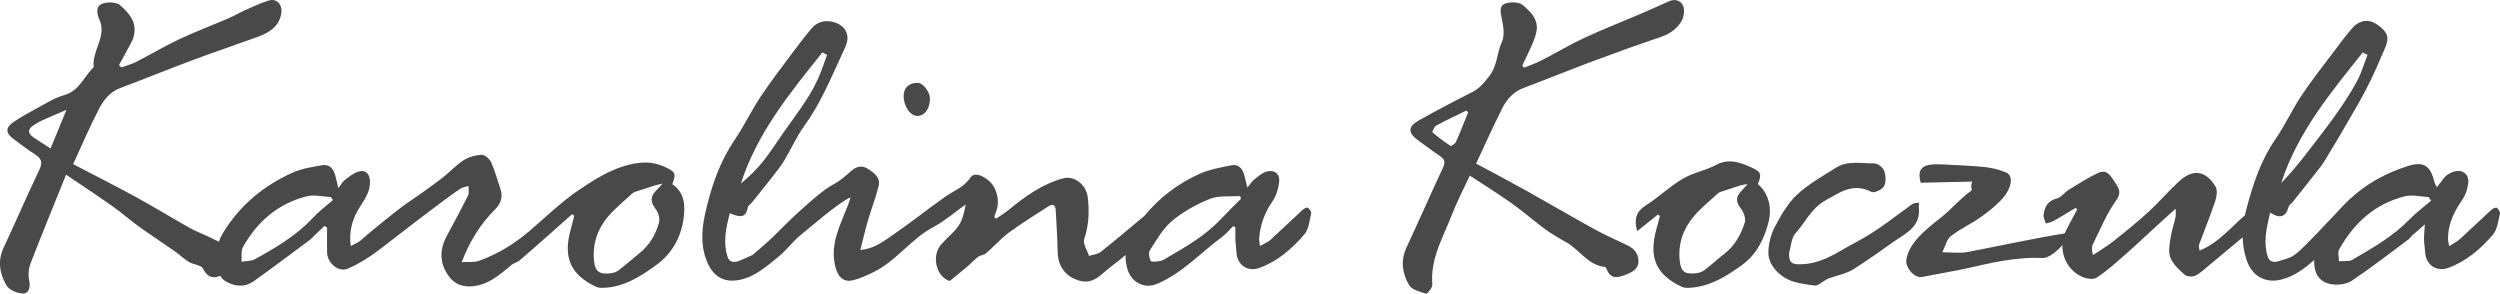
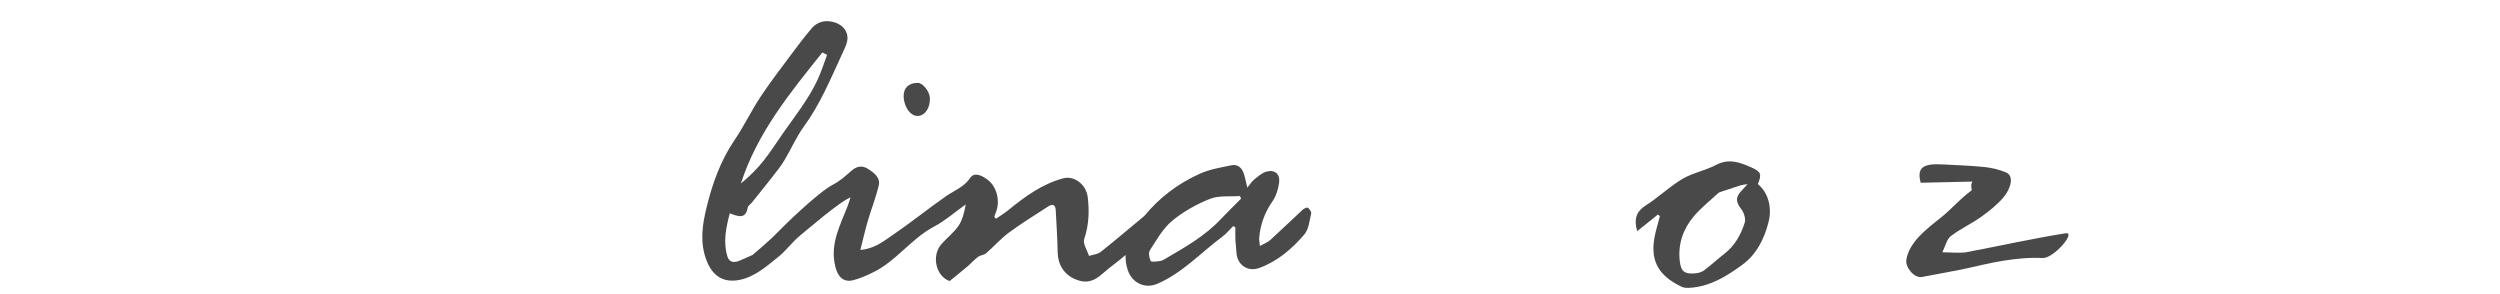
<svg xmlns="http://www.w3.org/2000/svg" id="Ebene_2" viewBox="0 0 695.563 81.714">
  <defs>
    <style>.cls-1{fill:#494949;}</style>
  </defs>
  <g id="Ebene_1-2">
-     <path class="cls-1" d="M410.688,45.515c4.666,2.511,9.209,4.883,13.684,7.379,6.371,3.554,12.657,7.26,19.047,10.777,3.08,1.695,6.305,3.129,9.484,4.639,1.937.92,3.035,2.529,2.964,4.533-.069,1.934-1.677,2.865-3.411,3.537-2.267.878-4.345,1.48-5.451-1.563-.079-.217-.294-.529-.471-.546-4.667-.464-6.953-4.65-10.572-6.745-2.011-1.164-4.066-2.288-5.934-3.657-3.196-2.342-6.175-4.983-9.404-7.275-3.767-2.675-7.704-5.11-11.688-7.729-1.764,3.814-3.586,7.266-4.983,10.883-2.421,6.268-6.06,12.207-5.437,19.384.074.85-1.391,2.672-1.705,2.579-1.706-.508-3.98-1.062-4.751-2.37-1.881-3.193-2.464-6.786-.744-10.474,3.431-7.355,6.694-14.789,10.124-22.145.687-1.472.616-2.374-.786-3.298-2.084-1.373-4.057-2.913-6.083-4.373-2.901-2.091-2.915-3.821.225-5.579,4.852-2.716,9.777-5.307,14.743-7.811,2.144-1.081,3.427-2.68,4.886-4.581,2.217-2.889,2.016-6.333,3.418-9.348.812-1.745.482-4.243.057-6.274-.368-1.754-.93-3.715.763-4.414,1.45-.599,4.011-.519,5.078.411,1.89,1.647,4.083,3.653,3.831,6.642-.118,1.4-.676,2.798-1.226,4.117-.857,2.057-1.878,4.046-2.829,6.064.166.189.333.378.499.567,1.622-.669,3.299-1.231,4.855-2.029,3.991-2.048,7.845-4.379,11.907-6.268,5.229-2.431,10.614-4.524,15.919-6.793,2.556-1.093,5.079-2.264,7.624-3.383,2.301-1.011,4.218.238,4.224,2.734.008,3.188-2.733,5.949-6.609,7.24-6.277,2.09-12.5,4.349-18.698,6.663-6.495,2.425-12.918,5.044-19.407,7.485-2.736,1.029-4.54,3.053-5.77,5.464-2.541,4.978-4.805,10.097-7.371,15.557ZM408.473,31.271c-.166-.17-.331-.339-.497-.509-2.792,1.366-5.619,2.668-8.347,4.151-.574.312-1.213,1.789-1.099,1.887,1.596,1.37,3.286,2.643,5.054,3.782.197.127,1.271-.599,1.505-1.123,1.206-2.695,2.27-5.453,3.383-8.189Z" />
-     <path class="cls-1" d="M187.052,51.23c1.127-2.891.844-3.406-1.842-4.686-3.331-1.588-6.412-1.652-10.173-.722-5.221,1.291-9.52,4.059-13.714,6.85-5.092,3.388-9.51,7.789-14.213,11.759-4.163,3.515-8.757,6.33-13.891,8.146-1.329.47-2.906.239-4.761.355,2.29-6.022,5.309-10.687,9.294-14.689,1.745-1.753,2.218-3.594,1.421-5.875-.849-2.43-1.477-4.956-2.547-7.281-.43-.935-1.812-2.067-2.704-2.02-1.716.091-3.602.637-5.035,1.577-2.203,1.446-4.002,3.491-6.12,5.087-3.42,2.578-6.934,5.035-10.468,7.456-.841.576-8.847,6.882-11.889,9.655-.674.615-1.613.941-2.803,1.609-.67-4.552.687-8.121,2.822-11.355,1.417-2.147,2.659-4.207,2.488-6.868-.129-2.006-1.309-3.033-3.138-2.514-1.395.397-2.634,1.452-3.843,2.349-.593.441-.959,1.189-1.793,2.273-.405-1.641-.63-2.657-.907-3.658-.504-1.82-1.653-3.051-3.603-2.708-2.723.479-5.559.888-8.053,1.992-8.159,3.612-14.824,9.133-19.512,16.803-.496.812-.873,1.64-1.173,2.476-.902-.465-1.849-.875-2.753-1.322-1.753-.868-3.62-1.523-5.32-2.479-4.915-2.764-9.717-5.73-14.664-8.434-5.808-3.175-11.721-6.159-17.806-9.34,2.571-5.558,4.69-10.588,7.212-15.407,1.271-2.427,3.008-4.681,5.856-5.752,6.646-2.499,13.223-5.183,19.876-7.666,6.043-2.256,12.157-4.323,18.224-6.517,3.235-1.17,6.115-2.783,6.746-6.613.395-2.394-1.244-4.224-3.417-3.583-2.262.667-4.418,1.714-6.586,2.672-1.58.698-3.076,1.589-4.662,2.273-4.62,1.991-9.333,3.776-13.881,5.917-4.057,1.909-7.918,4.229-11.914,6.273-1.269.649-2.693.993-4.047,1.476l-.66-.61c1.217-2.228,2.473-4.436,3.628-6.695.365-.714.564-1.551.667-2.353.438-3.42-1.819-5.719-3.965-7.624-1.047-.928-3.616-.982-5.071-.39-1.724.702-1.457,2.712-.696,4.39,2.137,4.715-2.166,8.672-1.593,13.21-2.704,2.615-3.952,6.609-8.217,7.8-2.67.745-5.119,2.337-7.606,3.664-2.199,1.173-4.387,2.397-6.446,3.796-2.379,1.617-2.292,3.116.085,4.848,1.952,1.422,3.862,2.912,5.899,4.203,1.797,1.139,2.105,2.267,1.149,4.273-3.415,7.171-6.563,14.468-9.927,21.664-1.733,3.706-1.076,7.301.786,10.496.752,1.291,3.143,2.305,4.738,2.238,1.64-.069,1.961-1.922,1.574-3.776-.3-1.44-.146-3.177.388-4.556,3.16-8.166,6.491-16.266,9.896-24.717,4.711,3.192,8.867,5.921,12.924,8.79,2.555,1.806,4.908,3.897,7.448,5.725,3.23,2.325,6.573,4.491,9.836,6.771,1.361.951,2.567,2.14,3.98,2.998,1.243.755,3.388.84,3.893,1.844,1.336,2.657,3.063,2.762,4.865,2.0.011.026.018.052.029.078.268.622.913,1.192,1.525,1.535,2.598,1.458,5.306,1.631,7.783-.143,5.28-3.782,10.469-7.691,15.688-11.559.331-.245.589-.586.889-.875,1.009-.973,2.021-1.943,3.033-2.914l.721.486c0,2.308-.029,4.616.007,6.923.046,2.919,3.174,5.608,5.765,4.486,3.043-1.318,5.96-3.115,8.593-5.144,4.072-3.137,19.052-14.763,22.72-17.101.651-.415,1.504-.515,2.263-.76-.03.9.226,1.942-.138,2.676-1.879,3.787-3.905,7.502-5.904,11.229-2.027,3.781-2.053,7.552.448,11.051,1.363,1.906,3.266,3.066,5.922,2.991,4.846-.138,8.122-3.021,11.499-5.888.679-.576,1.696-.755,2.376-1.33,2.779-2.352,5.492-4.782,8.222-7.192,2.138-1.887,4.267-3.784,6.4-5.677.207.142.414.284.62.426-.369,1.4-.735,2.8-1.108,4.199-2.01,7.537.15,12.264,7.195,15.585.602.284,1.383.294,2.074.268,5.72-.214,10.336-3.209,14.703-6.381,4.198-3.05,6.737-7.513,7.5-12.652.54-3.637.441-7.395-3.111-9.815ZM14.074,41.313c-1.913-1.239-3.376-2.141-4.79-3.115-1.753-1.207-1.507-2.371.18-3.421.632-.393,1.251-.824,1.926-1.128,2.094-.946,4.212-1.839,7.095-3.088-1.57,3.828-2.88,7.021-4.41,10.753ZM87.118,60.541c-4.627,4.994-10.375,8.379-16.242,11.588-1.038.568-2.439.471-3.673.681.111-1.38-.213-3.004.404-4.099,3.99-7.084,9.798-12.113,17.783-14.104,2.063-.514,4.41.114,6.627.218.211.27.421.539.632.809-1.854,1.627-3.864,3.108-5.531,4.908ZM182.435,58.185c.721.952,1.215,2.601.923,3.699-.903,3.402-2.707,6.373-5.525,8.636-1.938,1.556-3.792,3.22-5.77,4.723-.62.471-1.504.732-2.295.813-3.131.321-4.248-.601-4.516-3.698-.402-4.649,1.063-8.785,4.049-12.247,1.99-2.307,4.416-4.238,6.662-6.322.226-.209.54-.351.838-.45,1.822-.602,3.65-1.19,5.481-1.766.439-.138.897-.213,2.071-.484-.984,1.052-1.459,1.562-1.937,2.071-1.586,1.69-1.385,3.17.018,5.023Z" />
-     <path class="cls-1" d="M694.716,57.833c-.231-.185-1.104.128-1.465.458-2.975,2.721-5.871,5.528-8.854,8.241-.788.717-1.792,1.197-2.969,1.962-.191-.969-.329-1.356-.335-1.746-.061-3.767,1.262-7.067,3.329-10.158.821-1.228,1.66-2.565,1.988-3.969.399-1.706.891-3.76-1.306-4.825-1.565-.759-4.219.349-5.404,2.071-.482.701-1.041,1.349-1.748,2.256-.342-.782-.566-1.138-.658-1.526-1.081-4.561-3.038-5.792-7.416-4.388-6.033,1.934-11.514,4.875-16.126,9.223-.015-.006-.03-.013-.045-.019-.18.189-.36.378-.539.567-.083.081-.171.154-.253.237-1.125,1.129-2.212,2.296-3.289,3.472-.946.989-1.893,1.977-2.839,2.966-1.365,1.427-2.698,2.885-4.1,4.274-1.429,1.417-2.803,2.939-4.432,4.087-1.155.814-2.683,1.114-4.063,1.587-1.399.48-2.748.391-3.259-1.223-1.272-4.017-.327-7.919.672-12.241,2.76,1.826,4.444,1.219,5.18-1.725.104-.417.697-.694,1.006-1.082,1.902-2.384,3.797-4.774,5.675-7.177,1.113-1.425,2.317-2.8,3.261-4.332,2.458-3.993,4.817-8.048,7.173-12.103,1.553-2.671,3.121-5.34,4.521-8.091,1.51-2.967,2.917-5.994,4.203-9.064.751-1.792,1.934-3.904,1.536-5.534-.38-1.555-2.354-3.129-3.998-3.862-1.966-.877-4.181-.116-5.661,1.592-1.836,2.118-3.513,4.377-5.197,6.622-3.029,4.038-6.175,8.002-8.966,12.201-2.625,3.949-4.623,8.32-7.312,12.219-4.049,5.87-6.183,12.444-7.978,19.204-.167.629-.317,1.257-.45,1.885-4.006,3.417-7.378,7.743-12.649,9.831-.055-.732-.25-1.265-.101-1.671,1.454-3.956,3.066-7.857,4.403-11.85.441-1.316.8-3.206.188-4.234-2.741-4.604-6.327-5.067-10.25-1.446-2.911,2.687-5.488,5.739-8.412,8.412-3.16,2.889-6.5,5.588-9.858,8.248-1.756,1.391-3.72,2.519-5.589,3.766-.375-1.299-.407-2.246-.036-2.991,2.059-4.138,3.822-8.512,6.492-12.226,1.566-2.179.697-3.432-.23-4.799-1.085-1.599-2.168-4.065-4.801-2.822-2.84,1.34-5.51,3.055-8.196,4.7-1.156.708-2.057,2.091-3.269,2.397-2.551.644-3.444,2.349-3.706,4.584-.089.765.398,1.597.623,2.399.722-.233,1.506-.355,2.154-.719,2.089-1.172,4.128-2.434,6.186-3.661.127.157.253.313.38.47-1.032,1.934-2.1,3.85-3.088,5.806-2.405,4.758-.497,10.643,4.366,12.897,1.203.558,3.19.892,4.128.278,2.838-1.86,5.398-4.169,7.956-6.427,3.513-3.102,6.923-6.32,10.383-9.482,1.116-1.02,2.25-2.021,3.651-3.277,0,1.013.113,1.672-.021,2.276-.438,1.988-1.123,3.934-1.412,5.939-.26,1.798-.66,3.874-.021,5.425.753,1.828,2.425,3.375,3.973,4.729.621.543,2.163.635,2.953.251,1.421-.692,2.618-1.867,3.862-2.896,3.119-2.579,6.219-5.179,9.323-7.775.042,2.166.381,4.337,1.155,6.525,1.519,4.294,5.164,6.35,9.593,5.226,3.633-.922,6.451-3.074,9.148-5.409-.141,3.925,1.536,6.191,4.862,6.725,1.802.289,4.155-.014,5.624-.998,5.387-3.607,10.512-7.608,15.722-11.477.392-.291.657-.747,1.025-1.078,1.007-.906,2.037-1.786,3.547-3.103-.118,2.005-.256,3.151-.234,4.294.022,1.14.252,2.275.31,3.417.179,3.571,3.175,5.608,6.562,4.343,4.993-1.865,8.933-5.287,12.313-9.221,1.236-1.439,1.444-3.809,1.939-5.8.117-.47-.382-1.273-.83-1.631ZM657.376,14.589c.443.227.887.455,1.33.682-.965,2.465-1.7,5.055-2.953,7.365-1.713,3.16-3.711,6.184-5.786,9.125-2.533,3.589-5.247,7.053-7.932,10.533-2.305,2.987-4.68,5.92-7.344,8.634,4.551-14.078,13.737-25.132,22.685-36.339ZM670.405,61.021c-4.447,4.583-9.876,7.73-15.31,10.894-.43.25-.879.569-1.348.63-.986.126-1.99.102-2.987.139-.003-1.118-.42-2.467.057-3.316,4.109-7.326,9.974-12.679,18.268-14.755,2.058-.515,4.401.111,6.613.213.237.335.473.67.71,1.004-2.01,1.721-4.167,3.3-6.002,5.191Z" />
    <path class="cls-1" d="M363.901,57.805c-.239-.173-1.081.197-1.451.538-3.027,2.789-5.977,5.663-9.024,8.431-.715.65-1.706.997-2.887,1.663-.109-1.137-.249-1.703-.201-2.253.324-3.683,1.501-7.008,3.65-10.096,1.041-1.496,1.664-3.465,1.9-5.294.311-2.411-1.251-3.692-3.574-3.032-1.246.354-2.337,1.372-3.399,2.216-.626.498-1.058,1.24-1.875,2.236-.418-1.697-.623-2.828-.98-3.908-.526-1.592-1.682-2.683-3.374-2.335-3.027.623-6.172,1.145-8.953,2.404-6.036,2.731-11.176,6.627-15.326,11.684-4.044,3.341-8.029,6.756-12.137,10.015-.854.678-2.175.767-3.28,1.128-.495-1.574-1.767-3.412-1.34-4.674,1.317-3.892,1.466-7.814.978-11.717-.443-3.538-3.796-5.99-6.746-5.213-5.87,1.547-10.669,5.056-15.297,8.827-1.1.896-2.328,1.635-3.497,2.447-.153-.199-.307-.398-.46-.597.199-.531.409-1.059.594-1.595,1.024-2.961.062-6.729-2.358-8.61-1.477-1.148-3.729-2.333-4.886-.622-1.78,2.632-4.466,3.531-6.803,5.159-5.021,3.497-9.782,7.37-14.842,10.806-2.559,1.737-5.109,3.835-8.96,4.113.76-2.979,1.345-5.582,2.095-8.137.95-3.234,2.203-6.388,3.002-9.655.568-2.323-1.265-3.642-2.965-4.74-1.577-1.018-3.084-.801-4.557.472-1.627,1.406-3.263,2.918-5.151,3.882-4.23,2.159-14.094,11.844-15.652,13.492-1.058,1.119-2.23,2.132-3.375,3.164-.977.88-1.99,1.721-3.418,2.95-.742.325-2.084.892-3.407,1.499-1.477.678-2.988.681-3.52-.991-1.285-4.042-.458-8.018.615-12.108,2.365.878,4.44,1.705,4.996-1.612.082-.486.737-.866,1.1-1.317,1.912-2.379,3.836-4.748,5.713-7.154,1.16-1.487,2.363-2.961,3.332-4.57,1.908-3.166,3.385-6.627,5.545-9.598,4.519-6.214,7.405-13.235,10.587-20.118.681-1.474,1.56-3.109,1.478-4.622-.12-2.227-1.827-3.721-4.013-4.259-2.243-.552-4.375-.06-5.92,1.744-1.822,2.127-3.526,4.36-5.198,6.609-3.06,4.114-6.207,8.175-9.039,12.442-2.582,3.89-4.595,8.161-7.22,12.019-3.967,5.829-6.248,12.28-7.876,19.034-1.162,4.82-1.83,9.555.034,14.471,1.644,4.336,4.693,6.373,9.239,5.444,4.305-.88,7.432-3.756,10.677-6.334,2.288-1.817,4.025-4.325,6.306-6.152,2.267-1.816,10.634-9.13,13.852-10.469-.372,1.156-.513,1.68-.706,2.184-2.12,5.518-5.122,10.784-3.501,17.158.689,2.708,2.182,4.385,4.922,3.713,1.887-.462,3.705-1.299,5.472-2.142,6.497-3.097,10.617-9.361,16.98-12.726,3.176-1.68,5.945-4.131,8.897-6.234-.437,2.294-.916,4.369-2.038,6.002-1.308,1.904-3.263,3.349-4.785,5.124-2.808,3.277-1.408,8.948,2.337,10.204,1.824-1.49,3.43-2.766,4.993-4.093.996-.846,1.866-1.852,2.91-2.628.647-.481,1.658-.499,2.255-1.015,2.161-1.867,4.061-4.066,6.346-5.752,3.517-2.595,7.26-4.887,10.931-7.269,1.294-.84,2.021-.42,2.093,1.136.179,3.865.474,7.728.525,11.594.044,3.336,1.696,6.21,4.964,7.556,2.909,1.198,5.026.679,7.635-1.671,2.007-1.808,4.302-3.307,6.3-5.113-.049,1.311.122,2.668.567,4.088,1.11,3.546,4.666,5.45,8.19,3.958,7.046-2.983,12.163-8.691,18.174-13.138,1.124-.831,2.024-1.965,3.027-2.959.196.126.392.252.588.378,0,1.159-.04,2.319.011,3.475.051,1.145.247,2.285.289,3.43.127,3.476,3.087,5.575,6.358,4.388,5.106-1.852,9.107-5.343,12.548-9.343,1.232-1.432,1.411-3.82,1.884-5.816.109-.459-.434-1.256-.898-1.593ZM228.808,14.591c.437.224.874.448,1.311.672-.851,2.261-1.575,4.581-2.58,6.772-2.481,5.409-6.193,10.048-9.581,14.886-1.818,2.596-3.521,5.283-5.486,7.762-1.854,2.34-3.983,4.461-6.338,6.36,4.585-14.151,13.703-25.254,22.674-36.452ZM339.597,61.033c-4.364,4.645-9.839,7.717-15.249,10.886-.498.292-1.032.63-1.582.704-.894.12-2.399.355-2.603-.022-.446-.826-.674-2.288-.219-2.99,1.851-2.855,3.587-6.011,6.134-8.133,3.106-2.587,6.82-4.662,10.589-6.159,2.488-.988,5.536-.569,8.333-.78l.296.744c-1.903,1.914-3.852,3.785-5.699,5.751Z" />
    <path class="cls-1" d="M461.279,59.684c-1.865,1.498-3.73,2.996-5.771,4.636-.955-3.39-.301-5.466,2.427-7.194,3.531-2.237,6.591-5.239,10.18-7.36,2.876-1.699,6.375-2.317,9.349-3.885,3.499-1.845,6.516-.757,9.666.634,2.825,1.247,3.118,1.888,1.958,4.697,3.024,2.541,3.955,6.701,2.963,10.585-1.229,4.811-3.392,9.035-7.373,11.932-4.375,3.184-9.026,6.068-14.708,6.357-.686.035-1.464-.002-2.065-.287-7.21-3.424-9.239-8.116-7.039-16.116.324-1.18.637-2.363.956-3.545-.181-.151-.361-.302-.542-.453ZM486.227,51.225c-1.019.168-1.479.19-1.904.324-1.823.576-3.638,1.179-5.451,1.787-.298.1-.625.213-.847.42-2.305,2.141-4.824,4.109-6.827,6.505-2.933,3.508-4.379,7.683-3.845,12.348.332,2.901,1.257,3.668,4.19,3.455.87-.063,1.861-.308,2.54-.814,1.985-1.479,3.803-3.18,5.756-4.705,2.861-2.234,4.546-5.277,5.588-8.602.334-1.067-.204-2.776-.94-3.731-1.559-2.021-1.713-3.309.088-5.18.432-.449.842-.919,1.654-1.808Z" />
    <path class="cls-1" d="M540.41,70.179c1.611.015,5.161.274,6.61.002,9.226-1.733,18.397-3.795,27.661-5.275,3.129-.5-3.322,7.082-6.426,6.892-3.557-.217-7.199.184-10.744.721-4.075.617-8.075,1.714-12.121,2.534-3.506.71-7.038,1.292-10.546,1.994-2.327.465-4.761-2.748-4.457-4.724.753-4.894,5.489-8.503,9.365-11.579,3.437-2.728,5.173-5.077,8.698-7.701.44-.327-.424-1.063.313-2.519-5.286.118-9.812.22-14.371.322-1.098-4.06.451-5.42,6.023-5.107,3.921.22,7.855.333,11.758.736,2.018.209,4.072.727,5.947,1.5,2.402.99,1.245,4.614-.627,6.842-1.784,2.123-4.041,3.919-6.316,5.541-2.701,1.926-5.797,3.316-8.411,5.339-1.135.879-1.495,2.759-2.356,4.482Z" />
-     <path class="cls-1" d="M497.774,70.384c-.047,2.541.534,3.17,3.071,3.152,4.112-.03,7.679-1.676,11.139-3.701,2.987-1.749,6.118-3.268,9.02-5.144,3.271-2.114,6.357-4.514,9.523-6.79.608-.437,1.173-.963,1.837-1.284.451-.218,1.041-.148,1.569-.207-.021.503-.105,1.013-.054,1.508.551,5.355-4.073,7.211-7.202,9.454-3.57,2.559-7.206,5.12-10.927,7.488-2.061,1.311-4.664,1.768-7.019,2.622-.278.101-.53.275-.794.415-1.035.551-2.153,1.678-3.091,1.544-2.824-.403-5.938-.719-8.261-2.161-2.386-1.482-4.678-4.008-4.575-7.219.074-2.318.669-4.82,1.751-6.858,1.703-3.209,3.572-6.567,6.175-9.001,3.203-2.994,7.169-5.206,10.924-7.565,3.271-2.055,7.048-1.129,10.604-1.185.948-.015,2.417,1.127,2.757,2.062.474,1.301.586,3.171-.04,4.302-.521.941-2.754,1.973-3.502,1.58-5.065-2.659-8.755.103-12.869,2.404-3.863,2.161-5.503,6.085-8.253,9.096-1.181,1.294-1.224,3.627-1.784,5.488Z" />
+     <path class="cls-1" d="M497.774,70.384Z" />
    <path class="cls-1" d="M251.416,26.792c-.046-2.353,1.451-3.765,3.96-3.736,1.373.016,3.26,2.366,3.342,4.162.126,2.772-1.32,4.951-3.348,5.045-2.017.094-3.896-2.505-3.954-5.472Z" />
  </g>
</svg>